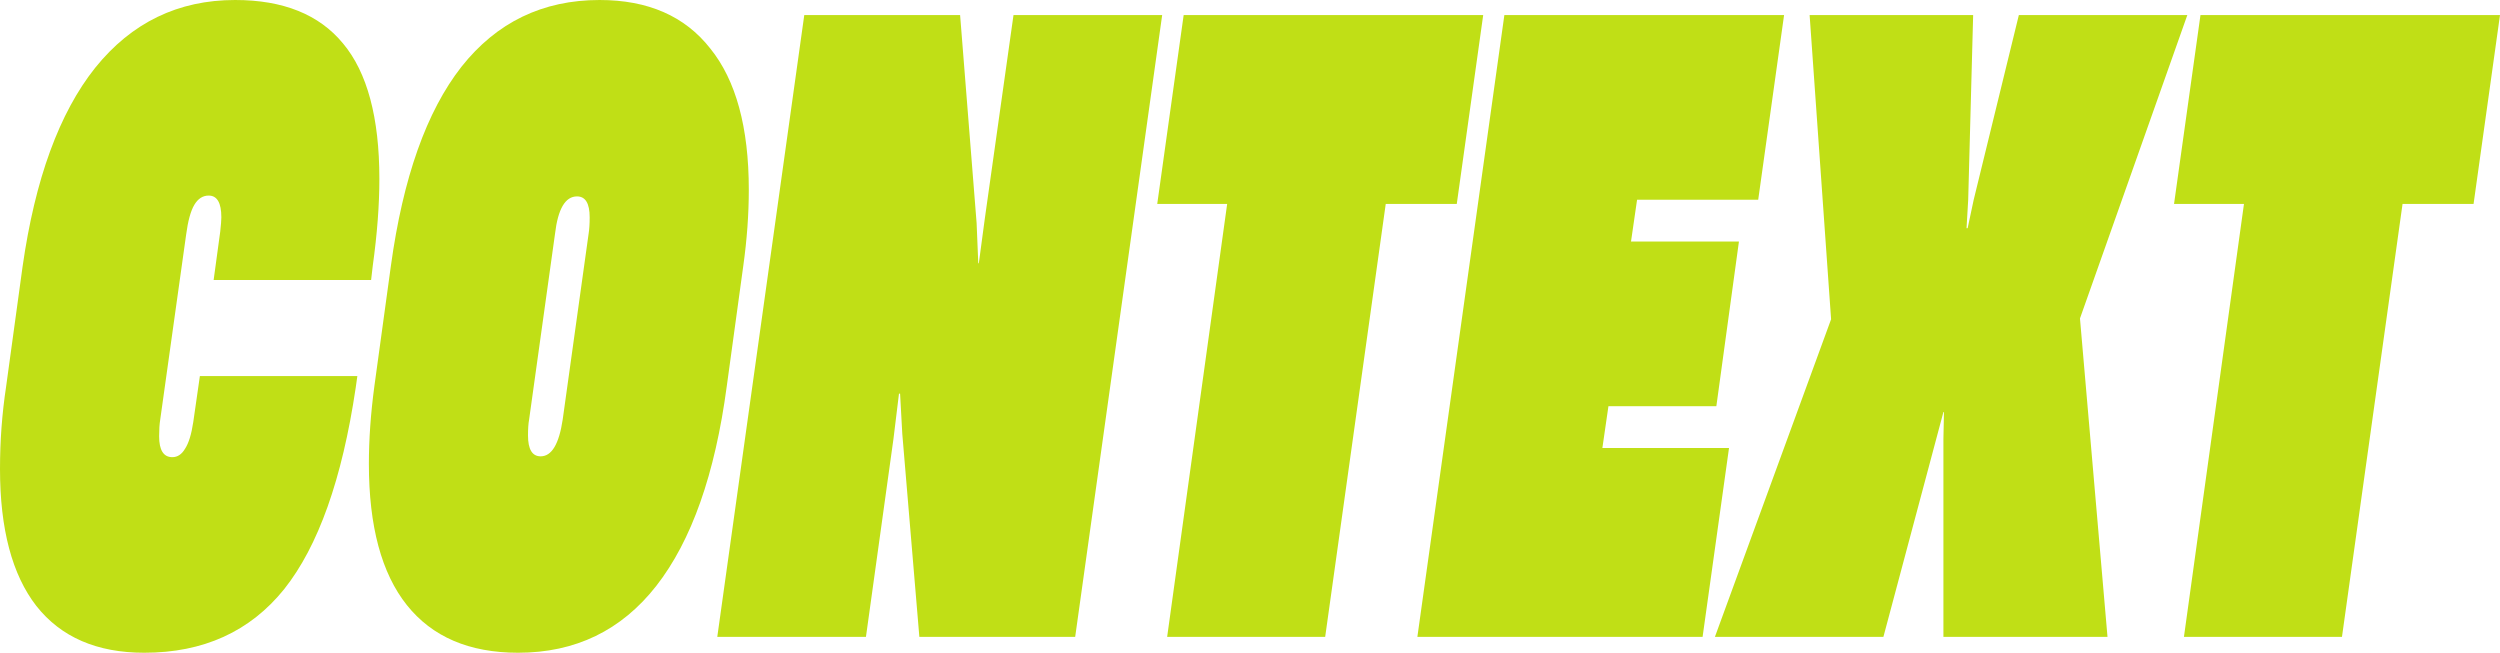
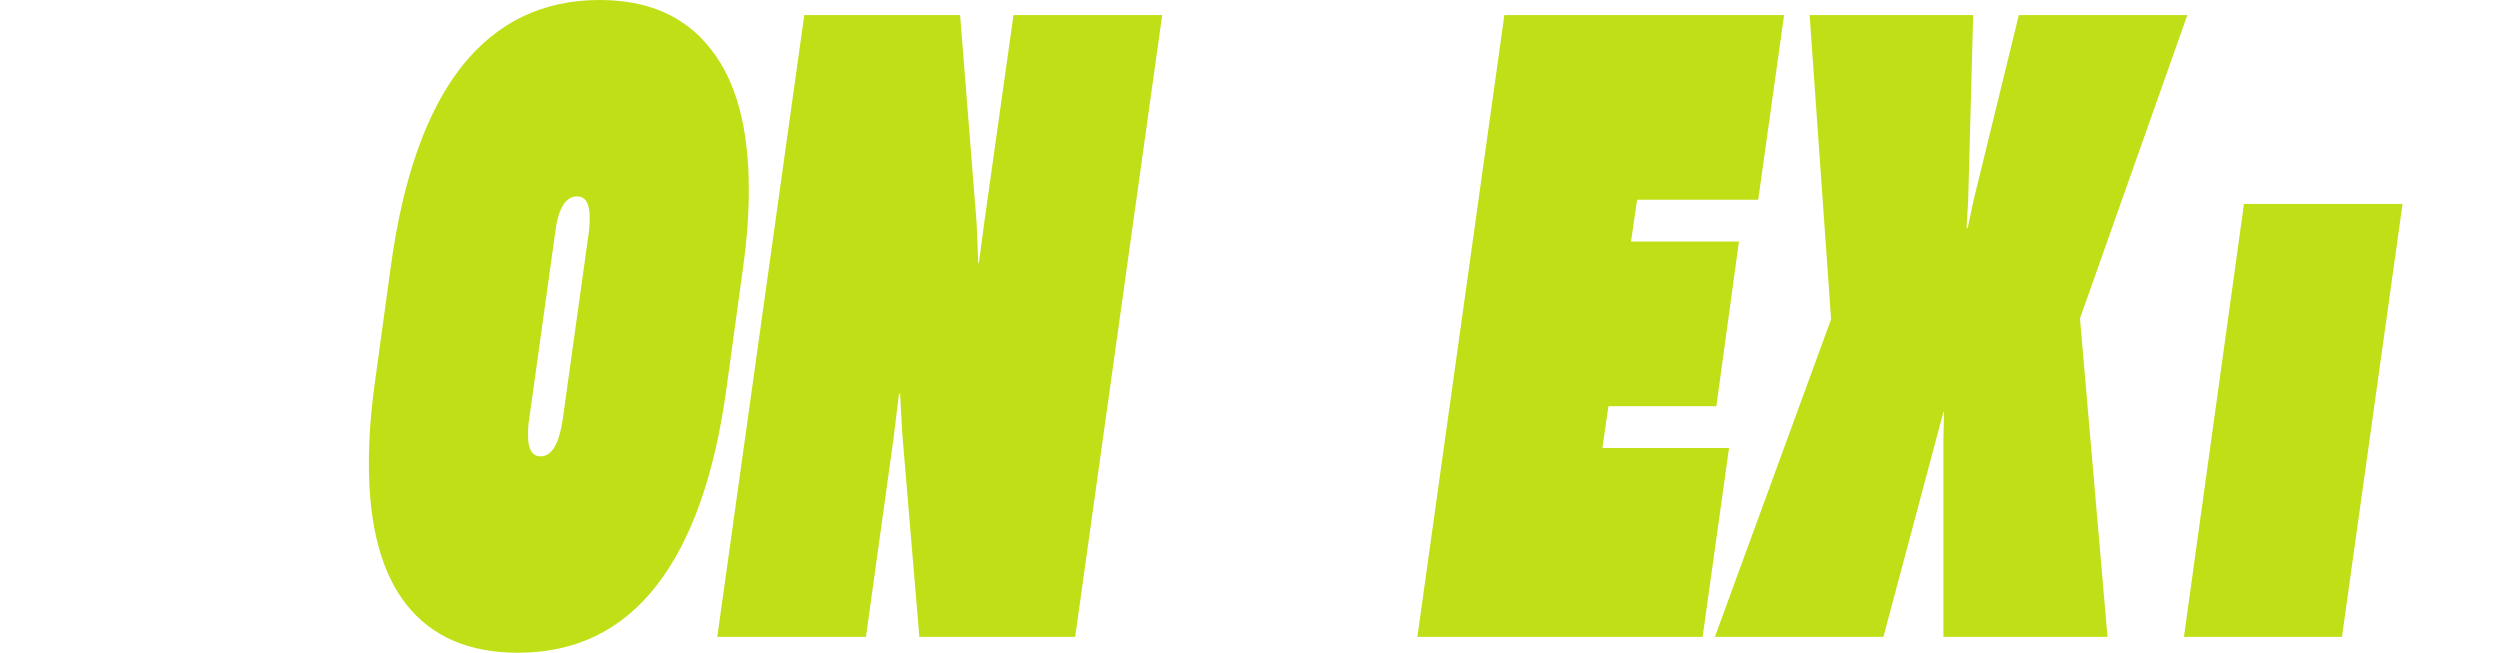
<svg xmlns="http://www.w3.org/2000/svg" width="1149" height="300" viewBox="0 0 1149 300" fill="none">
-   <path d="M66.302 300C44.539 300 28.005 292.83 16.702 278.489C5.567 264.149 0 243.15 0 215.493C0 202.689 0.928 190.141 2.784 177.849L10.376 122.535C16.111 82.33 27.246 51.857 43.779 31.114C60.481 10.371 81.907 0 108.057 0C130.158 0 146.691 6.658 157.657 19.974C168.791 33.291 174.359 54.033 174.359 82.202C174.359 94.238 173.347 107.554 171.322 122.151L170.563 128.681H98.188L101.224 106.402C101.562 103.329 101.73 101.152 101.73 99.872C101.73 93.214 99.79 89.885 95.91 89.885C93.211 89.885 91.017 91.293 89.33 94.11C87.643 96.927 86.378 101.536 85.534 107.939L73.641 192.83C73.303 194.878 73.135 197.439 73.135 200.512C73.135 206.914 75.159 210.115 79.208 210.115C81.57 210.115 83.51 208.835 85.028 206.274C86.715 203.713 87.981 199.616 88.824 193.982L91.861 172.855H164.236L163.477 178.233C157.235 220.23 146.269 251.088 130.579 270.807C114.89 290.269 93.464 300 66.302 300Z" fill="#C0DF16" />
  <path d="M238.116 300C215.678 300 198.639 292.702 186.998 278.105C175.357 263.508 169.537 241.869 169.537 213.188C169.537 201.921 170.38 190.013 172.067 177.465L179.659 122.151C185.227 81.69 196.024 51.216 212.051 30.73C228.247 10.243 249.42 0 275.569 0C297.839 0 314.794 7.426 326.434 22.279C338.244 36.876 344.149 58.515 344.149 87.196C344.149 98.463 343.305 110.115 341.618 122.151L334.026 177.465C328.628 217.926 317.83 248.528 301.634 269.27C285.607 289.757 264.434 300 238.116 300ZM248.492 209.731C253.553 209.731 256.927 204.097 258.614 192.83L270.508 107.554C270.845 105.506 271.014 102.945 271.014 99.872C271.014 93.47 269.074 90.269 265.194 90.269C259.795 90.269 256.421 96.031 255.071 107.554L243.177 192.83C242.84 194.622 242.671 197.055 242.671 200.128C242.671 206.53 244.611 209.731 248.492 209.731Z" fill="#C0DF16" />
  <path d="M397.989 292.702H329.663L369.646 6.914H441.263L448.854 102.561L449.614 120.999H449.867L452.65 100.256L465.809 6.914H534.136L494.152 292.702H422.536L414.691 199.36L413.679 180.922H413.173L410.642 201.665L397.989 292.702Z" fill="#C0DF16" />
-   <path d="M609.05 292.702H536.421L564.005 93.726H531.866L544.013 6.914H681.678L669.531 93.726H636.886L609.05 292.702Z" fill="#C0DF16" />
  <path d="M782.511 292.702H651.425L691.409 6.914H819.964L808.07 91.805H752.397L749.613 111.012H799.213L788.837 186.684H739.237L736.454 205.89H794.658L782.511 292.702Z" fill="#C0DF16" />
  <path d="M865.612 292.702H788.175L841.571 146.735L831.701 6.914H906.86L904.583 91.805L903.824 104.866H904.33L907.114 91.805L927.865 6.914H1005.3L955.954 146.351L968.607 292.702H893.195V201.665L893.448 189.373H893.195L865.612 292.702Z" fill="#C0DF16" />
-   <path d="M1076.37 292.702H1003.74L1031.33 93.726H999.188L1011.34 6.914H1149L1136.85 93.726H1104.21L1076.37 292.702Z" fill="#C0DF16" />
+   <path d="M1076.37 292.702H1003.74L1031.33 93.726H999.188H1149L1136.85 93.726H1104.21L1076.37 292.702Z" fill="#C0DF16" />
</svg>